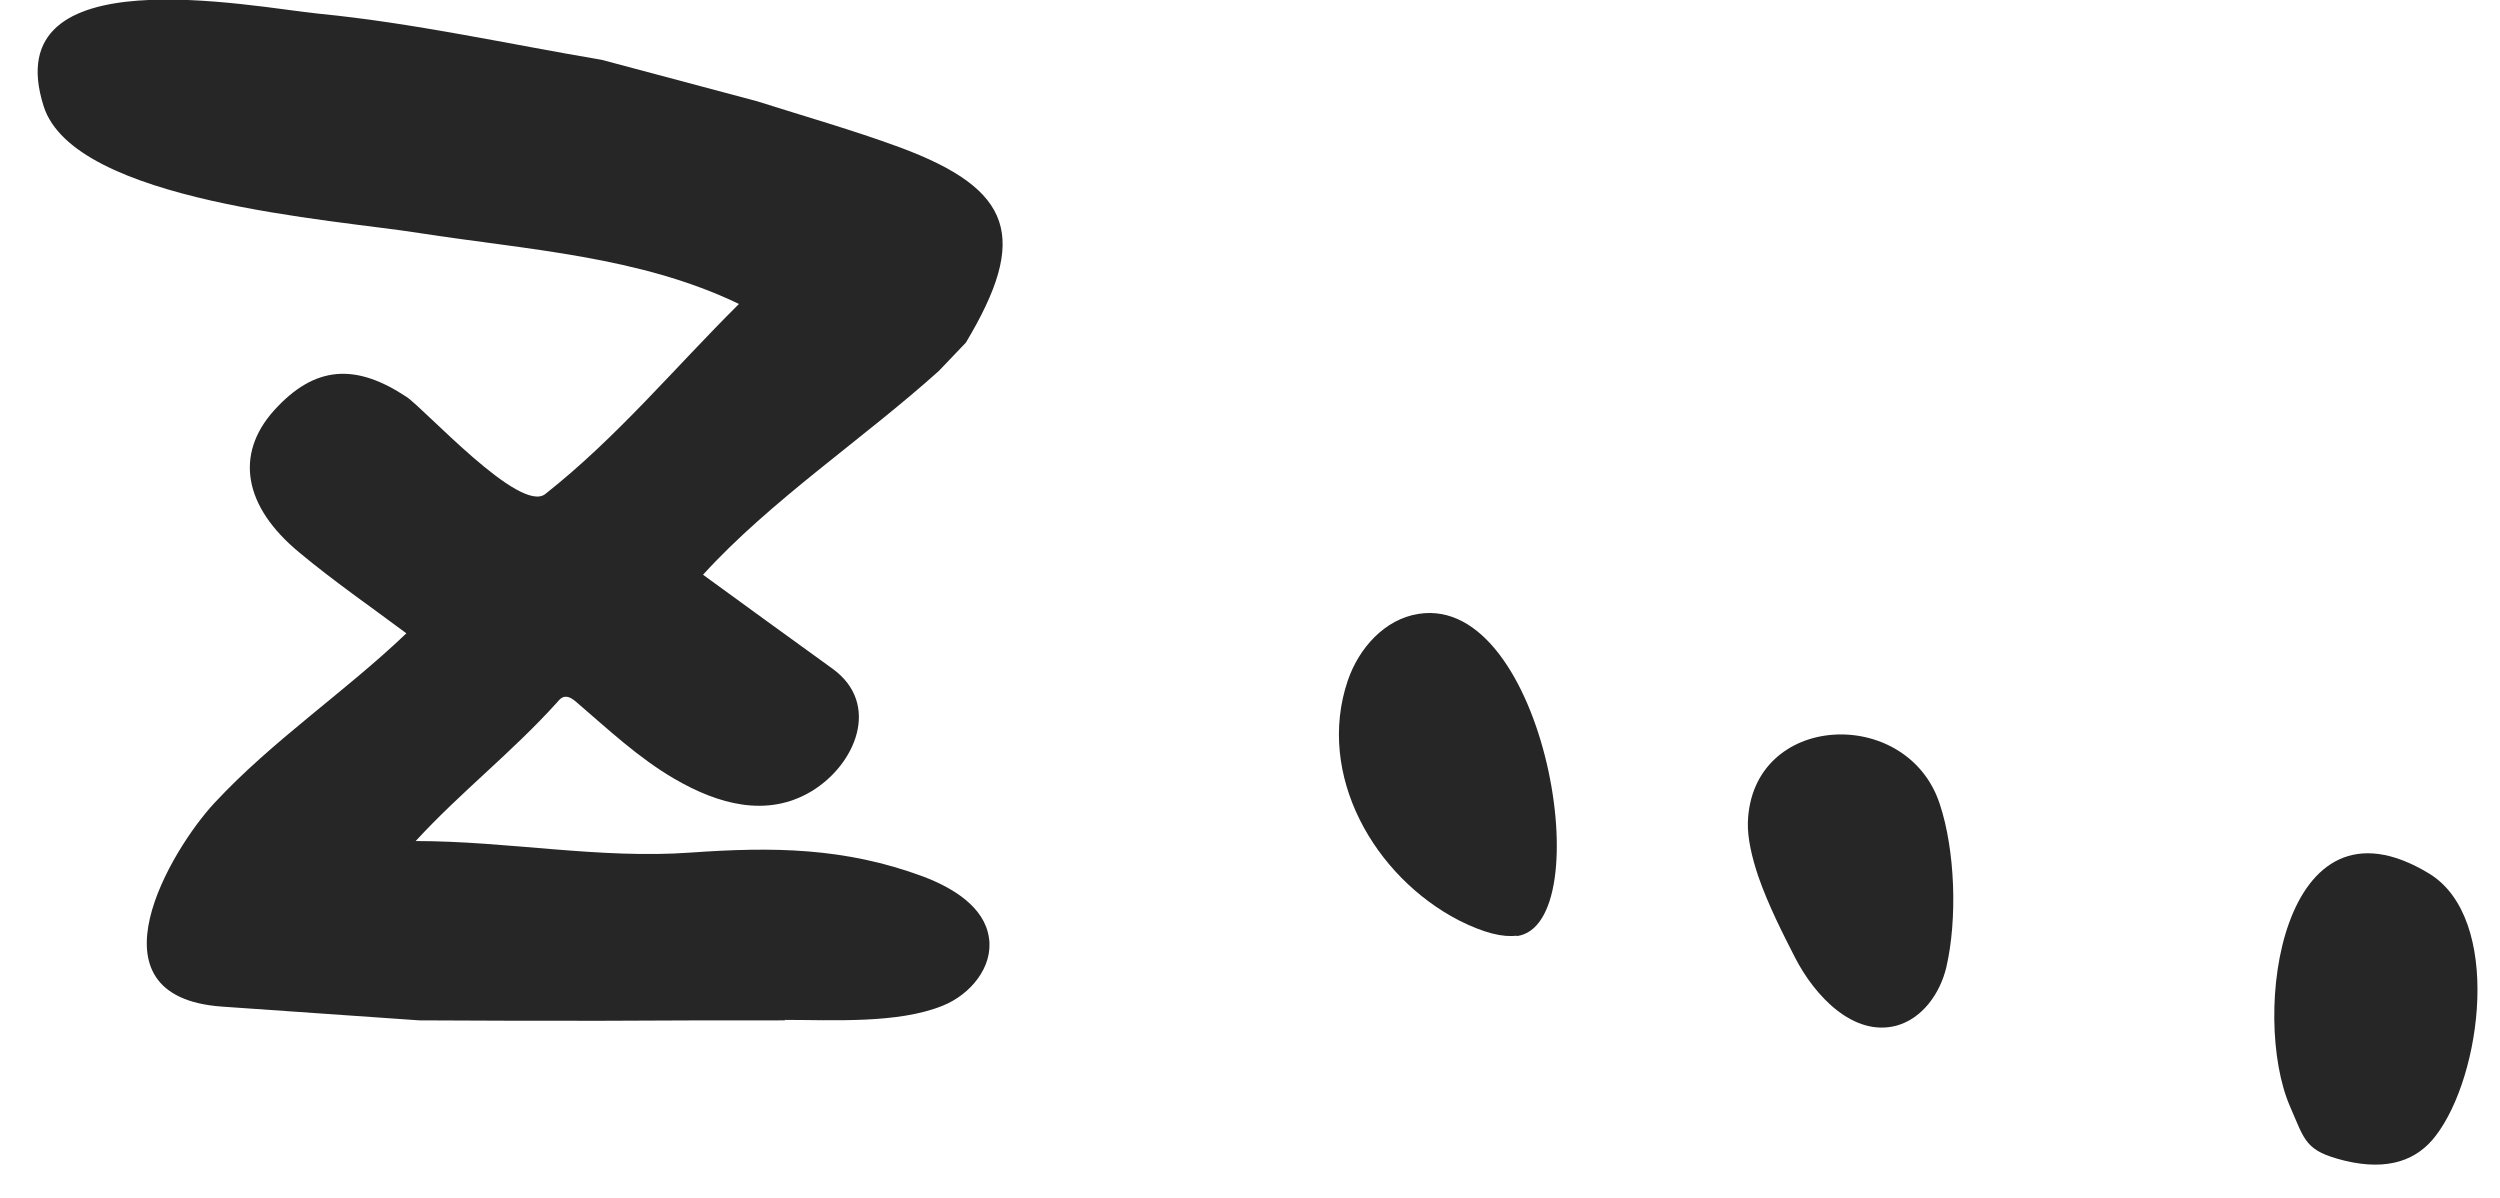
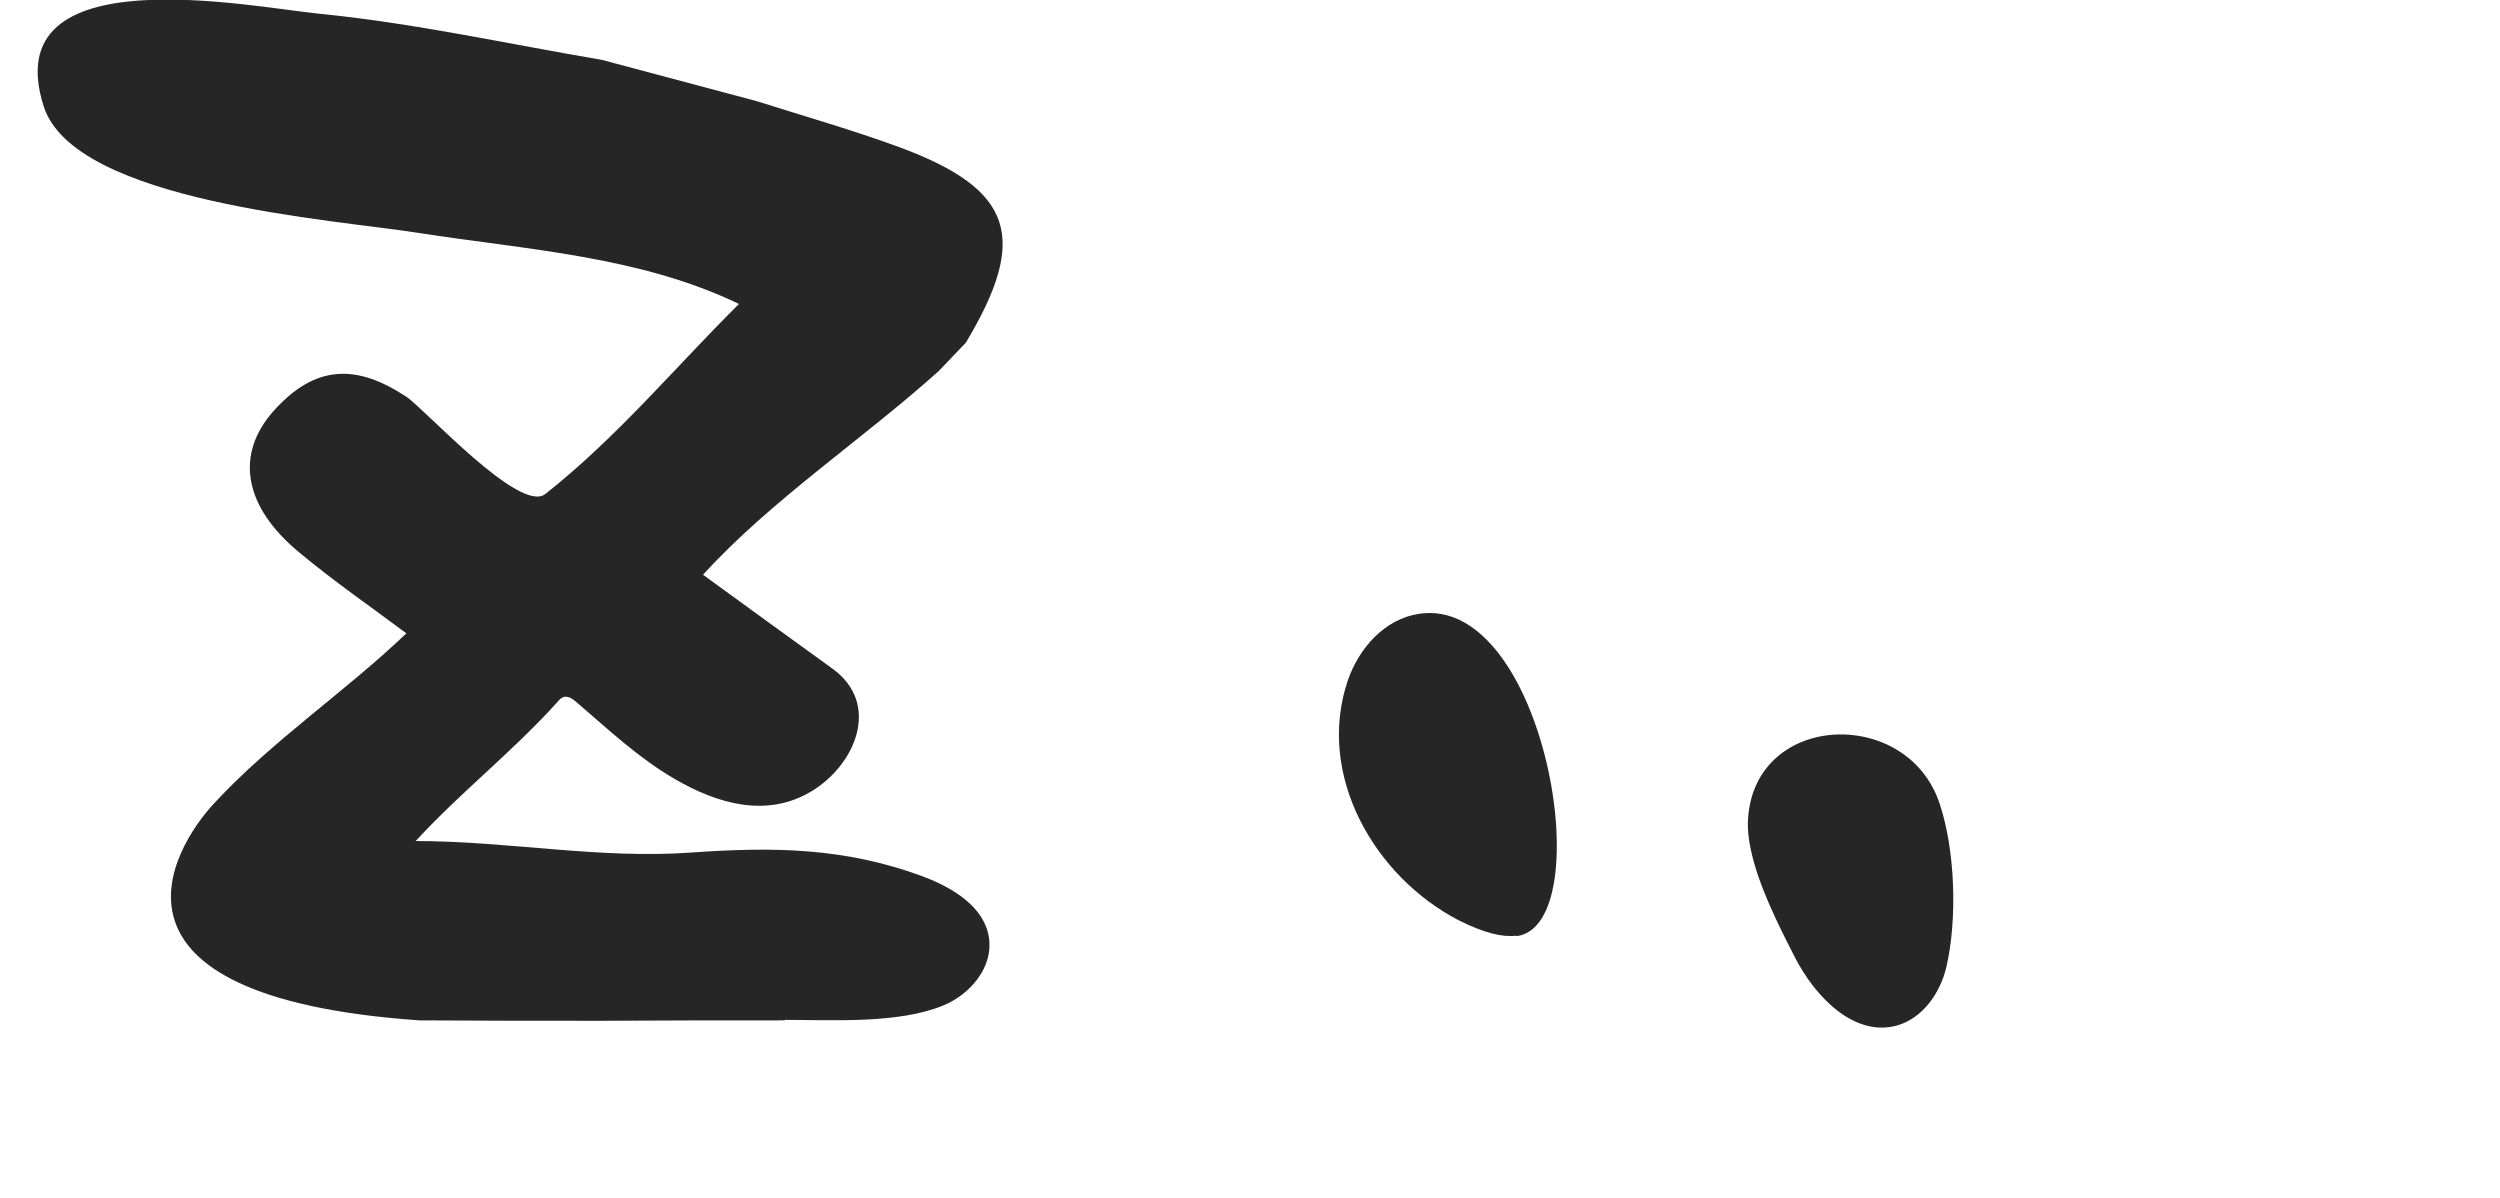
<svg xmlns="http://www.w3.org/2000/svg" width="48" height="23" viewBox="0 0 48 23" fill="none">
-   <path d="M15.075 19.591C13.898 19.591 12.73 19.591 11.554 19.599C10.386 19.599 9.218 19.599 8.05 19.591C6.788 19.506 5.526 19.412 4.264 19.327C1.587 19.139 3.292 16.301 4.119 15.415C5.245 14.205 6.617 13.293 7.802 12.16C7.129 11.657 6.413 11.163 5.748 10.609C4.673 9.722 4.511 8.725 5.253 7.89C6.055 6.995 6.847 6.987 7.802 7.618C8.143 7.839 9.985 9.876 10.471 9.484C11.852 8.393 12.943 7.072 14.188 5.836C12.278 4.916 10.121 4.797 8.041 4.473C6.438 4.217 1.417 3.885 0.837 2.036C-0.084 -0.87 4.827 0.135 6.123 0.263C7.947 0.442 9.746 0.843 11.554 1.149C12.543 1.414 13.532 1.678 14.529 1.942C15.441 2.232 16.371 2.496 17.274 2.828C19.457 3.638 19.755 4.558 18.545 6.578C18.374 6.757 18.195 6.944 18.025 7.123C16.575 8.427 14.802 9.603 13.498 11.035C14.325 11.64 15.152 12.236 15.987 12.841C16.916 13.515 16.43 14.682 15.578 15.194C14.725 15.705 13.787 15.441 12.952 14.955C12.261 14.554 11.673 14 11.068 13.481C11.008 13.429 10.931 13.37 10.846 13.378C10.778 13.387 10.735 13.438 10.693 13.489C9.831 14.444 8.851 15.202 7.981 16.148C9.746 16.148 11.52 16.497 13.267 16.369C14.828 16.259 16.209 16.267 17.726 16.83C18.289 17.043 18.903 17.409 18.988 18.006C19.073 18.568 18.63 19.096 18.101 19.309C17.24 19.659 15.987 19.582 15.066 19.582L15.075 19.591Z" fill="#262626" />
+   <path d="M15.075 19.591C13.898 19.591 12.73 19.591 11.554 19.599C10.386 19.599 9.218 19.599 8.05 19.591C1.587 19.139 3.292 16.301 4.119 15.415C5.245 14.205 6.617 13.293 7.802 12.16C7.129 11.657 6.413 11.163 5.748 10.609C4.673 9.722 4.511 8.725 5.253 7.89C6.055 6.995 6.847 6.987 7.802 7.618C8.143 7.839 9.985 9.876 10.471 9.484C11.852 8.393 12.943 7.072 14.188 5.836C12.278 4.916 10.121 4.797 8.041 4.473C6.438 4.217 1.417 3.885 0.837 2.036C-0.084 -0.87 4.827 0.135 6.123 0.263C7.947 0.442 9.746 0.843 11.554 1.149C12.543 1.414 13.532 1.678 14.529 1.942C15.441 2.232 16.371 2.496 17.274 2.828C19.457 3.638 19.755 4.558 18.545 6.578C18.374 6.757 18.195 6.944 18.025 7.123C16.575 8.427 14.802 9.603 13.498 11.035C14.325 11.64 15.152 12.236 15.987 12.841C16.916 13.515 16.43 14.682 15.578 15.194C14.725 15.705 13.787 15.441 12.952 14.955C12.261 14.554 11.673 14 11.068 13.481C11.008 13.429 10.931 13.37 10.846 13.378C10.778 13.387 10.735 13.438 10.693 13.489C9.831 14.444 8.851 15.202 7.981 16.148C9.746 16.148 11.52 16.497 13.267 16.369C14.828 16.259 16.209 16.267 17.726 16.83C18.289 17.043 18.903 17.409 18.988 18.006C19.073 18.568 18.63 19.096 18.101 19.309C17.24 19.659 15.987 19.582 15.066 19.582L15.075 19.591Z" fill="#262626" />
  <path d="M29.117 17.965C28.853 17.999 28.495 17.914 28.018 17.675C26.381 16.832 25.264 14.872 25.878 13.065C26.091 12.443 26.585 11.889 27.233 11.787C29.672 11.395 30.737 17.769 29.117 17.974V17.965Z" fill="#262626" />
  <path d="M33.755 16.814C33.636 16.456 33.551 16.098 33.559 15.791C33.627 13.669 36.62 13.541 37.242 15.433C37.541 16.328 37.583 17.649 37.37 18.569C37.251 19.072 36.91 19.558 36.407 19.694C35.588 19.907 34.847 19.132 34.463 18.382C34.25 17.964 33.951 17.385 33.755 16.814Z" fill="#262626" />
-   <path d="M46.765 21.808C46.416 22.268 45.861 22.489 45.017 22.285C44.259 22.097 44.259 21.91 43.969 21.245C43.21 19.507 43.798 15.05 46.637 16.771C48.053 17.632 47.652 20.657 46.765 21.808Z" fill="#262626" />
</svg>